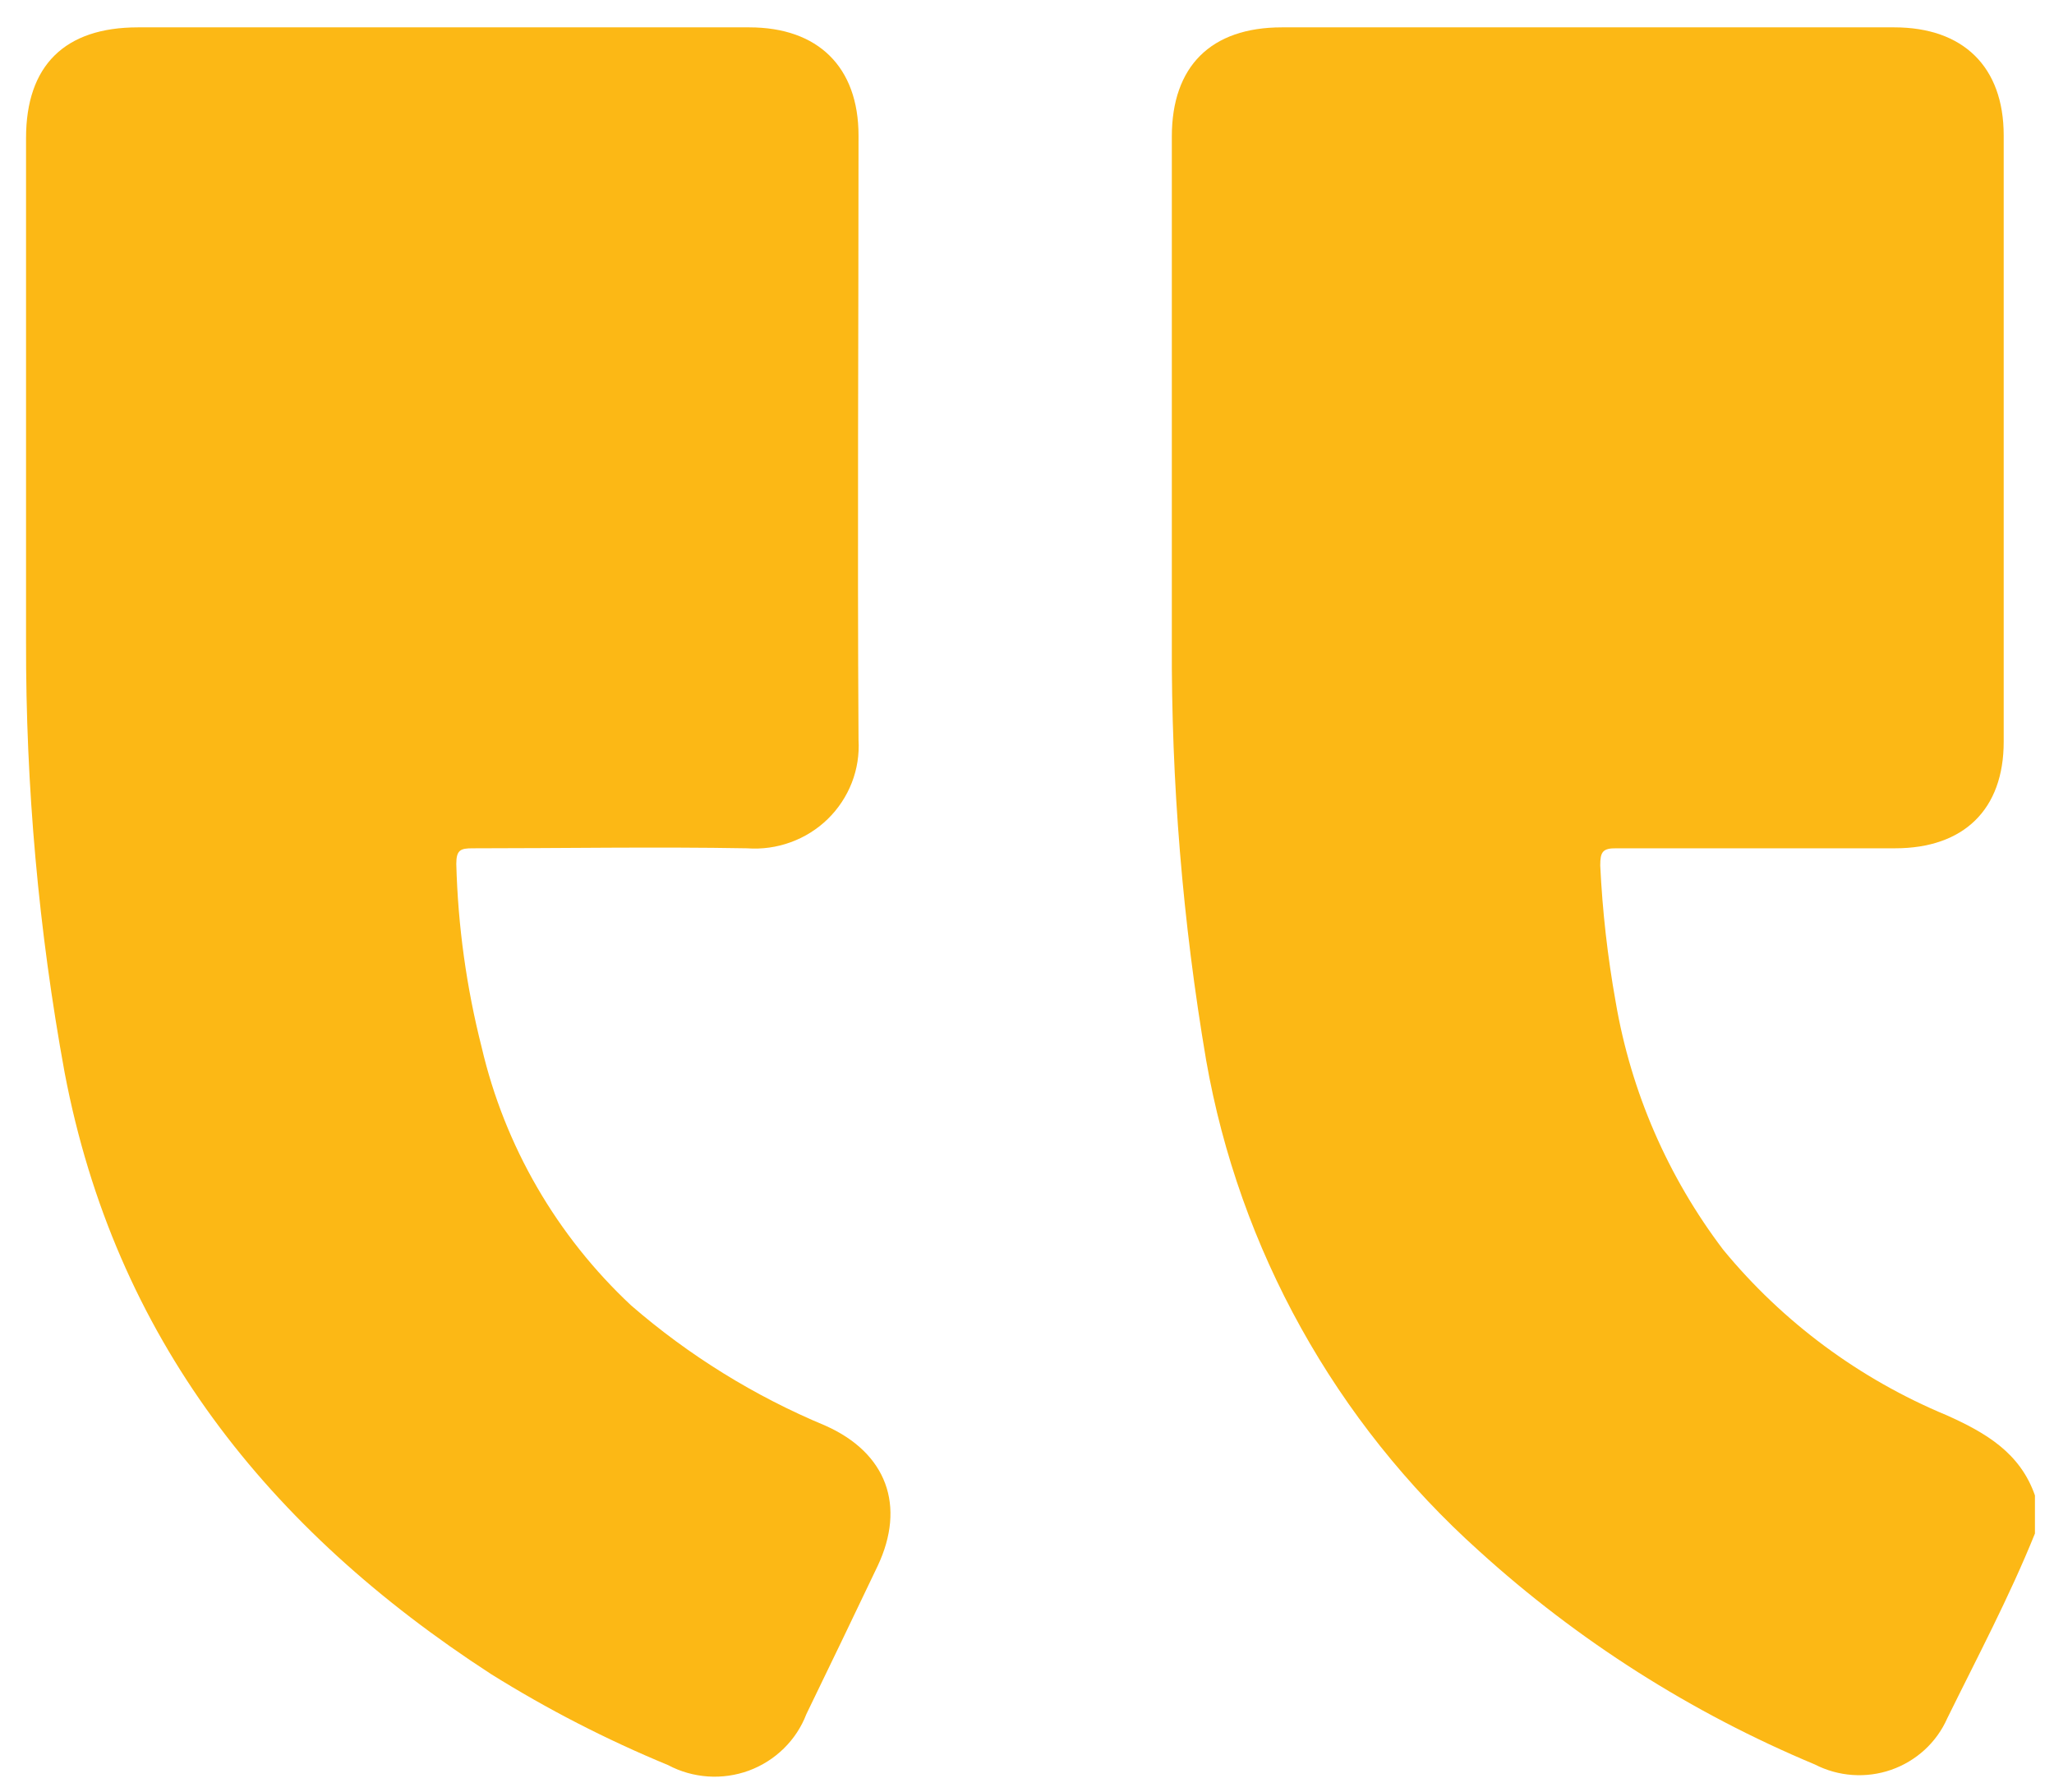
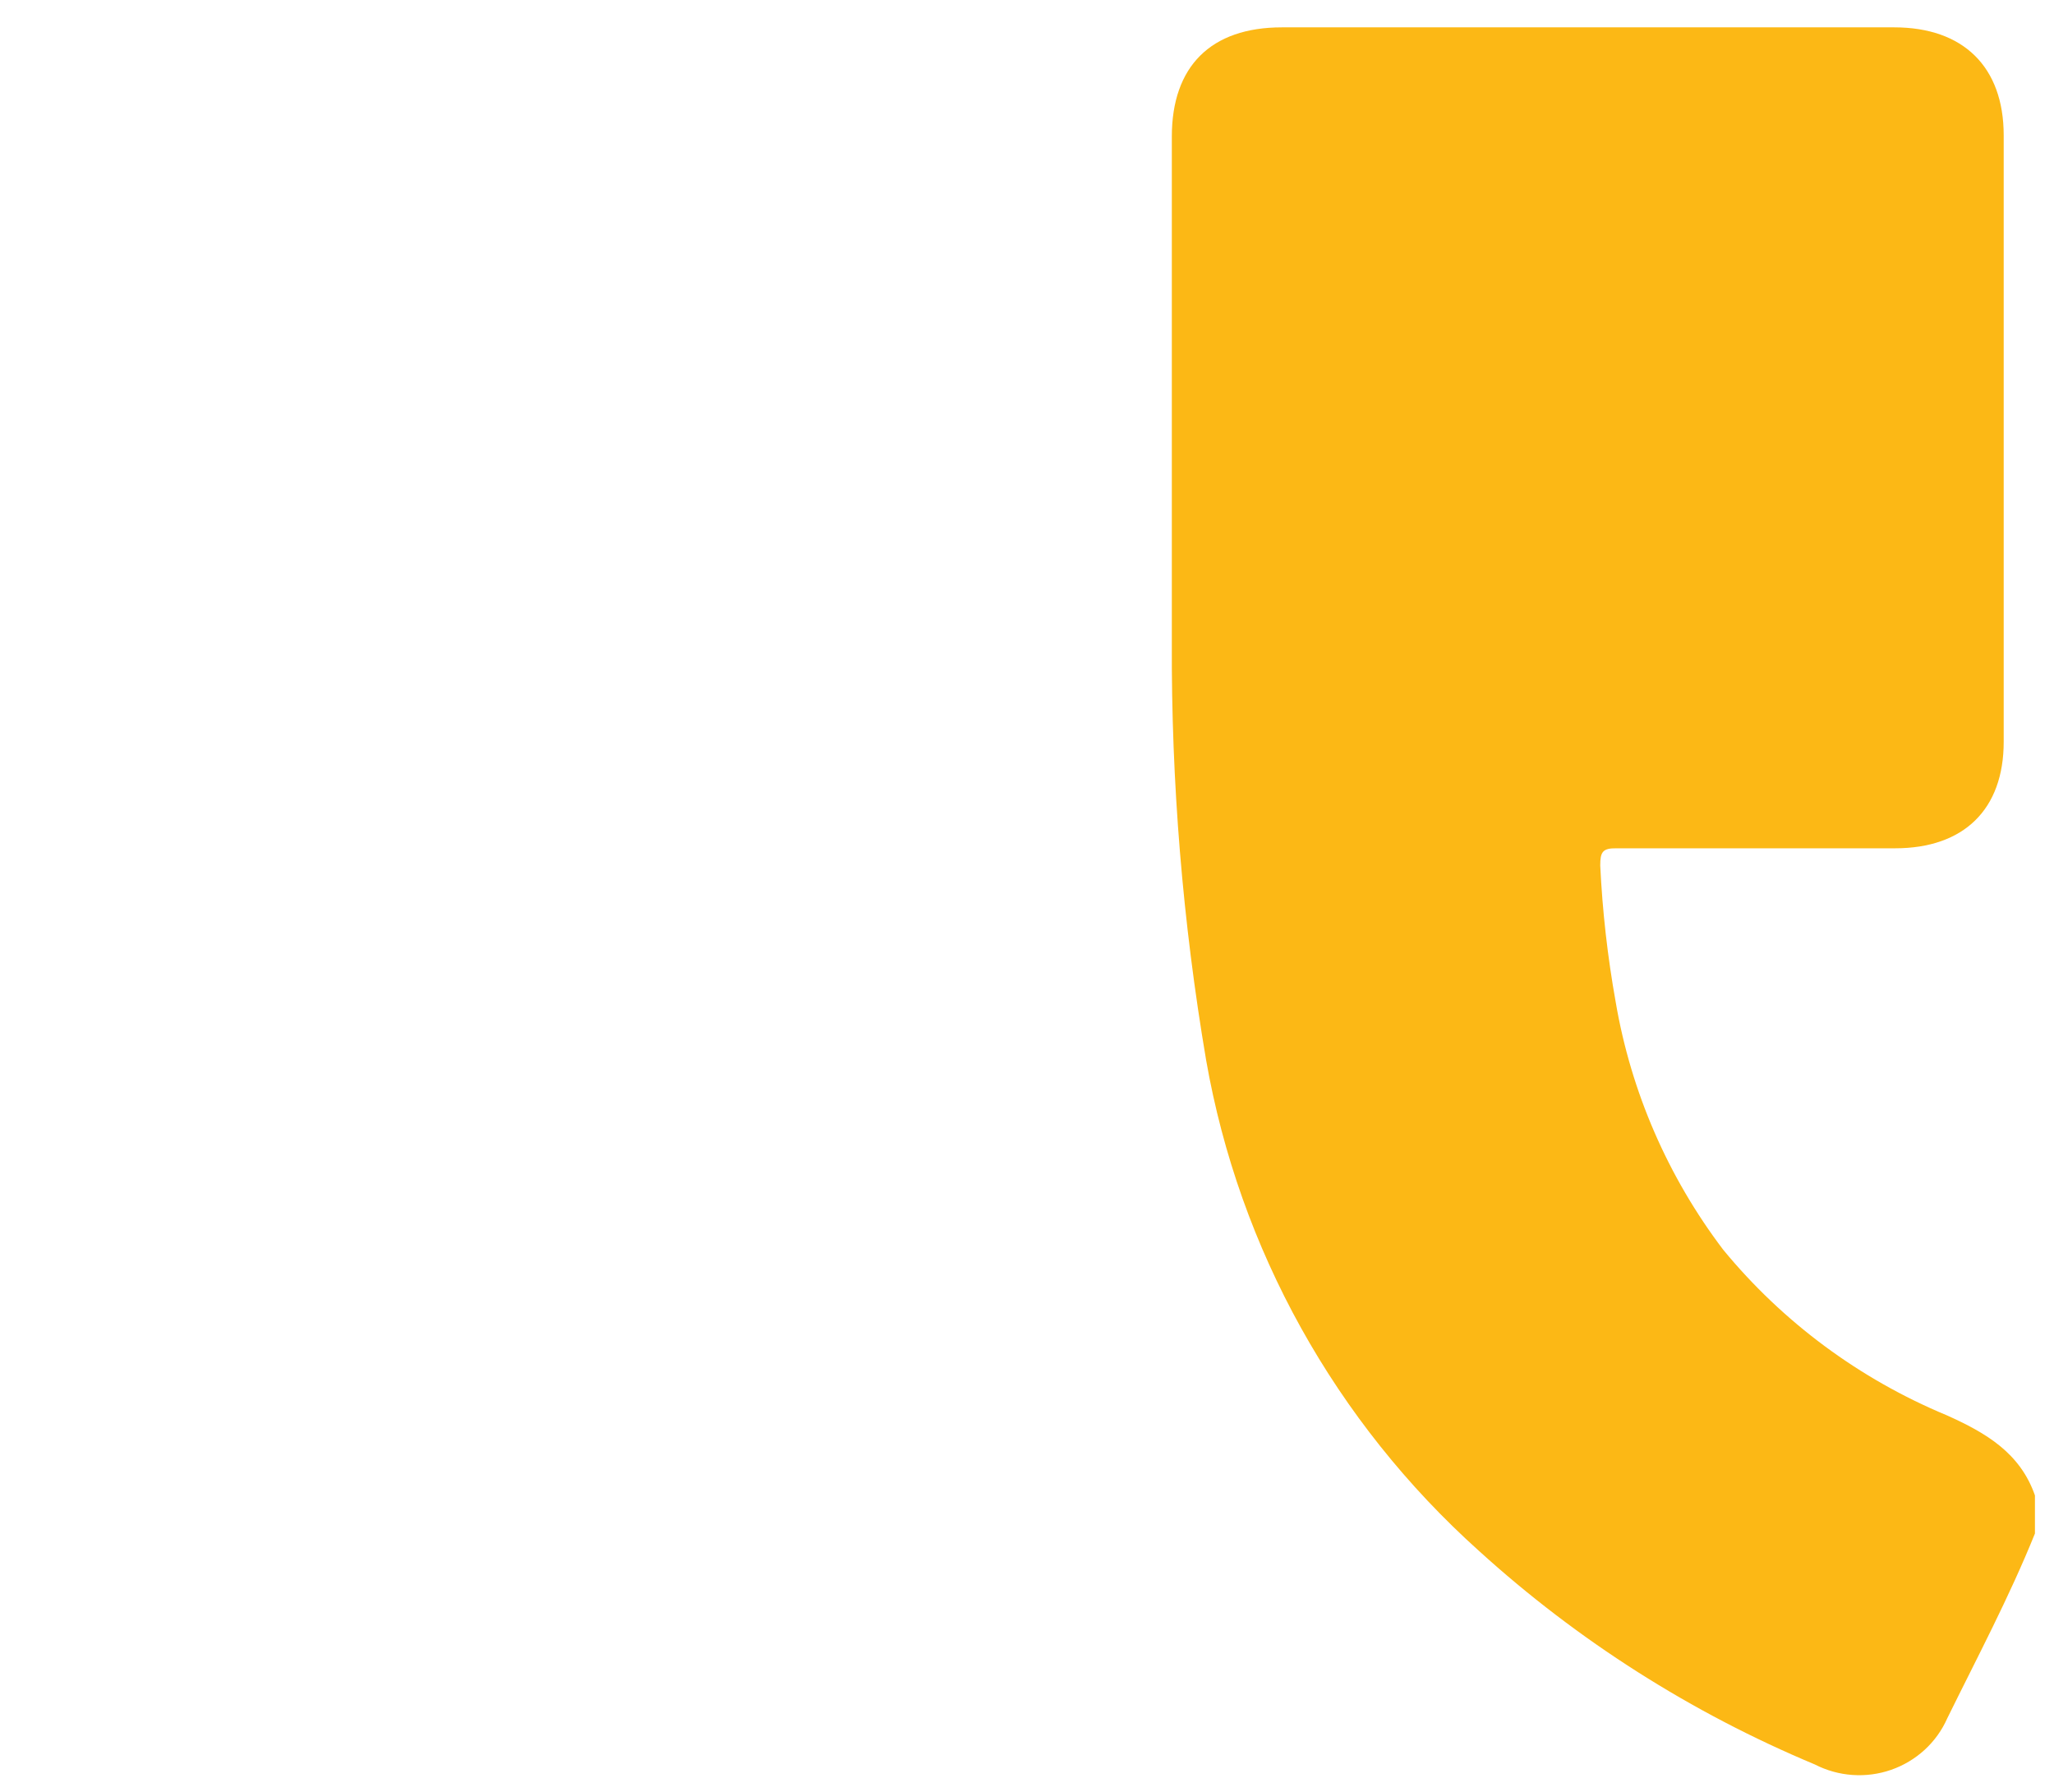
<svg xmlns="http://www.w3.org/2000/svg" width="47" height="41" viewBox="0 0 47 41" fill="none">
  <g id="Group 349">
    <path id="Vector" d="M46.564 34.217C46.225 33.244 45.445 32.786 44.543 32.382C42.551 31.554 40.796 30.254 39.433 28.598C38.165 26.928 37.32 24.982 36.97 22.924C36.785 21.892 36.667 20.85 36.617 19.804C36.617 19.497 36.668 19.405 36.989 19.41C39.117 19.41 41.24 19.41 43.363 19.41C44.938 19.41 45.849 18.52 45.849 16.974L45.849 3.098C45.849 1.525 44.92 0.626 43.345 0.626L29.332 0.626C27.71 0.626 26.814 1.515 26.814 3.126C26.814 6.979 26.814 10.836 26.814 14.69C26.799 17.895 27.062 21.097 27.599 24.258C28.357 28.583 30.555 32.535 33.843 35.487C36.102 37.539 38.702 39.192 41.528 40.373C41.795 40.51 42.088 40.592 42.389 40.613C42.689 40.634 42.991 40.594 43.275 40.495C43.559 40.396 43.819 40.24 44.04 40.038C44.261 39.835 44.437 39.59 44.557 39.318C45.245 37.919 45.979 36.538 46.564 35.088L46.564 34.217Z" fill="#FCB815" />
-     <path id="Vector_2" d="M10.125 0.626L3.156 0.626C1.483 0.626 0.596 1.497 0.596 3.158C0.596 6.997 0.596 10.823 0.596 14.681C0.588 17.988 0.883 21.288 1.479 24.543C2.631 30.598 6.125 34.988 11.235 38.304C12.524 39.109 13.88 39.806 15.287 40.387C15.568 40.537 15.879 40.625 16.198 40.647C16.517 40.669 16.837 40.623 17.137 40.513C17.436 40.402 17.708 40.23 17.935 40.007C18.162 39.785 18.338 39.517 18.451 39.222C18.999 38.093 19.543 36.963 20.082 35.832C20.732 34.456 20.291 33.245 18.888 32.621C17.265 31.945 15.764 31.016 14.441 29.869C12.737 28.276 11.548 26.222 11.022 23.965C10.673 22.591 10.478 21.183 10.441 19.768C10.441 19.447 10.539 19.41 10.813 19.41C12.908 19.41 14.994 19.373 17.094 19.41C17.432 19.435 17.772 19.388 18.09 19.272C18.409 19.157 18.698 18.976 18.94 18.741C19.181 18.506 19.369 18.222 19.491 17.91C19.613 17.597 19.665 17.262 19.645 16.928C19.617 12.318 19.645 7.713 19.645 3.103C19.645 1.529 18.716 0.626 17.145 0.626L10.125 0.626Z" fill="#FCB815" />
  </g>
</svg>